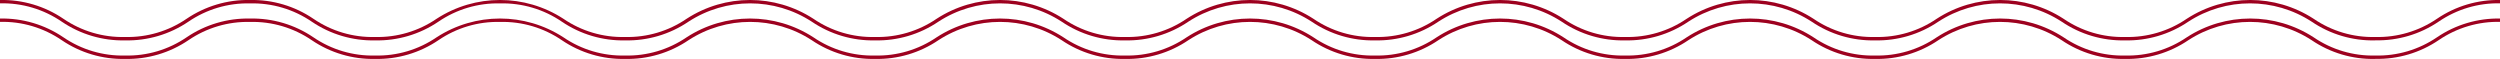
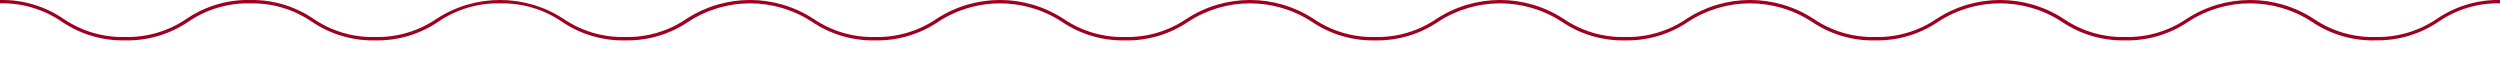
<svg xmlns="http://www.w3.org/2000/svg" id="_レイヤー_2" viewBox="0 0 375 8.84">
  <defs>
    <style>.cls-1{fill:#9d011f;stroke-width:0px;}</style>
  </defs>
  <g id="TOP">
    <g id="_グループ_24">
-       <path id="_パス_46" class="cls-1" d="M356.25,8.84c-3.38.07-6.7-.91-9.5-2.81-5.62-3.66-12.88-3.66-18.5,0-2.8,1.9-6.12,2.88-9.5,2.81-3.38.07-6.7-.91-9.5-2.81-5.62-3.66-12.88-3.66-18.5,0-2.8,1.9-6.12,2.88-9.5,2.81-3.38.07-6.7-.91-9.5-2.81-5.62-3.66-12.88-3.66-18.5,0-2.8,1.9-6.12,2.88-9.5,2.81-3.38.07-6.7-.91-9.5-2.81-5.62-3.66-12.88-3.66-18.5,0-2.8,1.9-6.12,2.88-9.5,2.81-3.38.07-6.7-.91-9.5-2.81-5.62-3.66-12.88-3.66-18.5,0-2.8,1.9-6.12,2.88-9.5,2.81-3.38.07-6.7-.91-9.5-2.81-5.62-3.66-12.87-3.66-18.49,0-2.8,1.9-6.12,2.88-9.5,2.81-3.38.07-6.7-.91-9.5-2.81-5.62-3.66-12.87-3.66-18.49,0-2.8,1.9-6.12,2.88-9.5,2.81-3.38.07-6.7-.91-9.5-2.81-2.72-1.86-5.96-2.82-9.26-2.74-3.29-.08-6.53.88-9.25,2.74-2.8,1.9-6.12,2.88-9.5,2.81-3.38.07-6.7-.91-9.5-2.81-2.72-1.86-5.96-2.82-9.25-2.74-3.29-.08-6.53.88-9.25,2.74-2.8,1.9-6.12,2.88-9.5,2.81-3.38.07-6.7-.91-9.5-2.81C6.53,4.16,3.3,3.2,0,3.28v-.5c3.38-.07,6.7.91,9.5,2.81,2.72,1.86,5.95,2.82,9.25,2.74,3.3.08,6.53-.88,9.25-2.74,2.8-1.9,6.12-2.88,9.5-2.81,3.38-.07,6.7.91,9.5,2.81,2.72,1.86,5.95,2.82,9.25,2.74,3.3.08,6.53-.88,9.25-2.74,5.78-3.75,13.22-3.75,19,0,2.72,1.86,5.95,2.82,9.25,2.74,3.29.08,6.53-.88,9.25-2.74,5.78-3.75,13.22-3.75,19,0,2.72,1.86,5.95,2.82,9.25,2.74,3.29.08,6.53-.88,9.25-2.74,5.78-3.75,13.22-3.75,19,0,2.72,1.86,5.95,2.82,9.25,2.74,3.29.08,6.53-.88,9.25-2.74,5.78-3.75,13.22-3.75,19,0,2.72,1.86,5.95,2.82,9.25,2.74,3.29.08,6.53-.88,9.25-2.74,5.78-3.75,13.23-3.75,19.01,0,2.72,1.86,5.95,2.82,9.25,2.74,3.29.08,6.53-.88,9.25-2.74,5.78-3.75,13.22-3.75,19,0,2.72,1.86,5.95,2.82,9.25,2.74,3.29.08,6.53-.88,9.25-2.74,5.78-3.75,13.23-3.75,19.01,0,2.72,1.86,5.95,2.82,9.25,2.74,3.29.08,6.53-.88,9.25-2.74,5.78-3.75,13.23-3.75,19.01,0,2.72,1.86,5.95,2.82,9.25,2.74,3.3.08,6.54-.88,9.27-2.74,2.8-1.9,6.12-2.88,9.5-2.81v.5c-3.29-.08-6.53.88-9.25,2.74-2.8,1.9-6.12,2.88-9.5,2.81Z" />
      <path id="_パス_47" class="cls-1" d="M356.25,6.06c-3.38.07-6.7-.91-9.5-2.81-5.62-3.66-12.88-3.66-18.5,0-2.8,1.9-6.12,2.88-9.5,2.81-3.38.07-6.7-.91-9.5-2.81-5.62-3.66-12.88-3.66-18.5,0-2.8,1.9-6.12,2.88-9.5,2.81-3.38.07-6.7-.91-9.5-2.81-5.62-3.66-12.88-3.66-18.5,0-2.8,1.9-6.12,2.88-9.5,2.81-3.38.07-6.7-.91-9.5-2.81-5.62-3.66-12.88-3.66-18.5,0-2.8,1.9-6.12,2.88-9.5,2.81-3.38.07-6.7-.91-9.5-2.81-5.62-3.66-12.88-3.66-18.5,0-2.8,1.9-6.12,2.88-9.5,2.81-3.38.07-6.7-.91-9.5-2.81-5.62-3.66-12.87-3.66-18.49,0-2.8,1.9-6.12,2.88-9.5,2.81-3.38.07-6.7-.91-9.5-2.81-5.62-3.66-12.87-3.66-18.49,0-2.8,1.9-6.12,2.88-9.5,2.81-3.38.07-6.7-.91-9.5-2.81-2.72-1.86-5.96-2.82-9.26-2.74-3.29-.08-6.53.88-9.25,2.74-2.8,1.9-6.12,2.88-9.5,2.81-3.38.07-6.7-.91-9.5-2.81-2.72-1.86-5.96-2.82-9.25-2.74-3.29-.08-6.53.88-9.25,2.74-2.8,1.9-6.12,2.88-9.5,2.81-3.38.07-6.7-.91-9.5-2.81C6.53,1.38,3.3.42,0,.5V0c3.38-.07,6.7.91,9.5,2.81,2.72,1.86,5.95,2.82,9.25,2.74,3.3.08,6.53-.88,9.25-2.74C30.8.92,34.12-.07,37.5,0c3.38-.07,6.7.91,9.5,2.81,2.72,1.86,5.95,2.82,9.25,2.74,3.3.08,6.53-.88,9.25-2.74,5.78-3.75,13.22-3.75,19,0,2.72,1.86,5.95,2.82,9.25,2.74,3.29.08,6.53-.88,9.25-2.74,5.78-3.75,13.22-3.75,19,0,2.72,1.86,5.95,2.82,9.25,2.74,3.29.08,6.53-.88,9.25-2.74,5.78-3.75,13.22-3.75,19,0,2.72,1.86,5.95,2.82,9.25,2.74,3.29.08,6.53-.88,9.25-2.74,5.78-3.75,13.22-3.75,19,0,2.72,1.86,5.95,2.82,9.25,2.74,3.29.08,6.53-.88,9.25-2.74,5.78-3.75,13.23-3.75,19.01,0,2.72,1.86,5.95,2.82,9.25,2.74,3.29.08,6.53-.88,9.25-2.74,5.78-3.75,13.22-3.75,19,0,2.72,1.86,5.95,2.82,9.25,2.74,3.29.08,6.53-.88,9.25-2.74,5.78-3.75,13.23-3.75,19.01,0,2.72,1.86,5.95,2.82,9.25,2.74,3.29.08,6.53-.88,9.25-2.74,5.78-3.75,13.23-3.75,19.01,0,2.72,1.86,5.95,2.82,9.25,2.74,3.3.08,6.54-.88,9.27-2.74,2.8-1.9,6.12-2.88,9.5-2.81v.5c-3.29-.08-6.53.88-9.25,2.74-2.8,1.9-6.12,2.88-9.5,2.81Z" />
    </g>
  </g>
</svg>